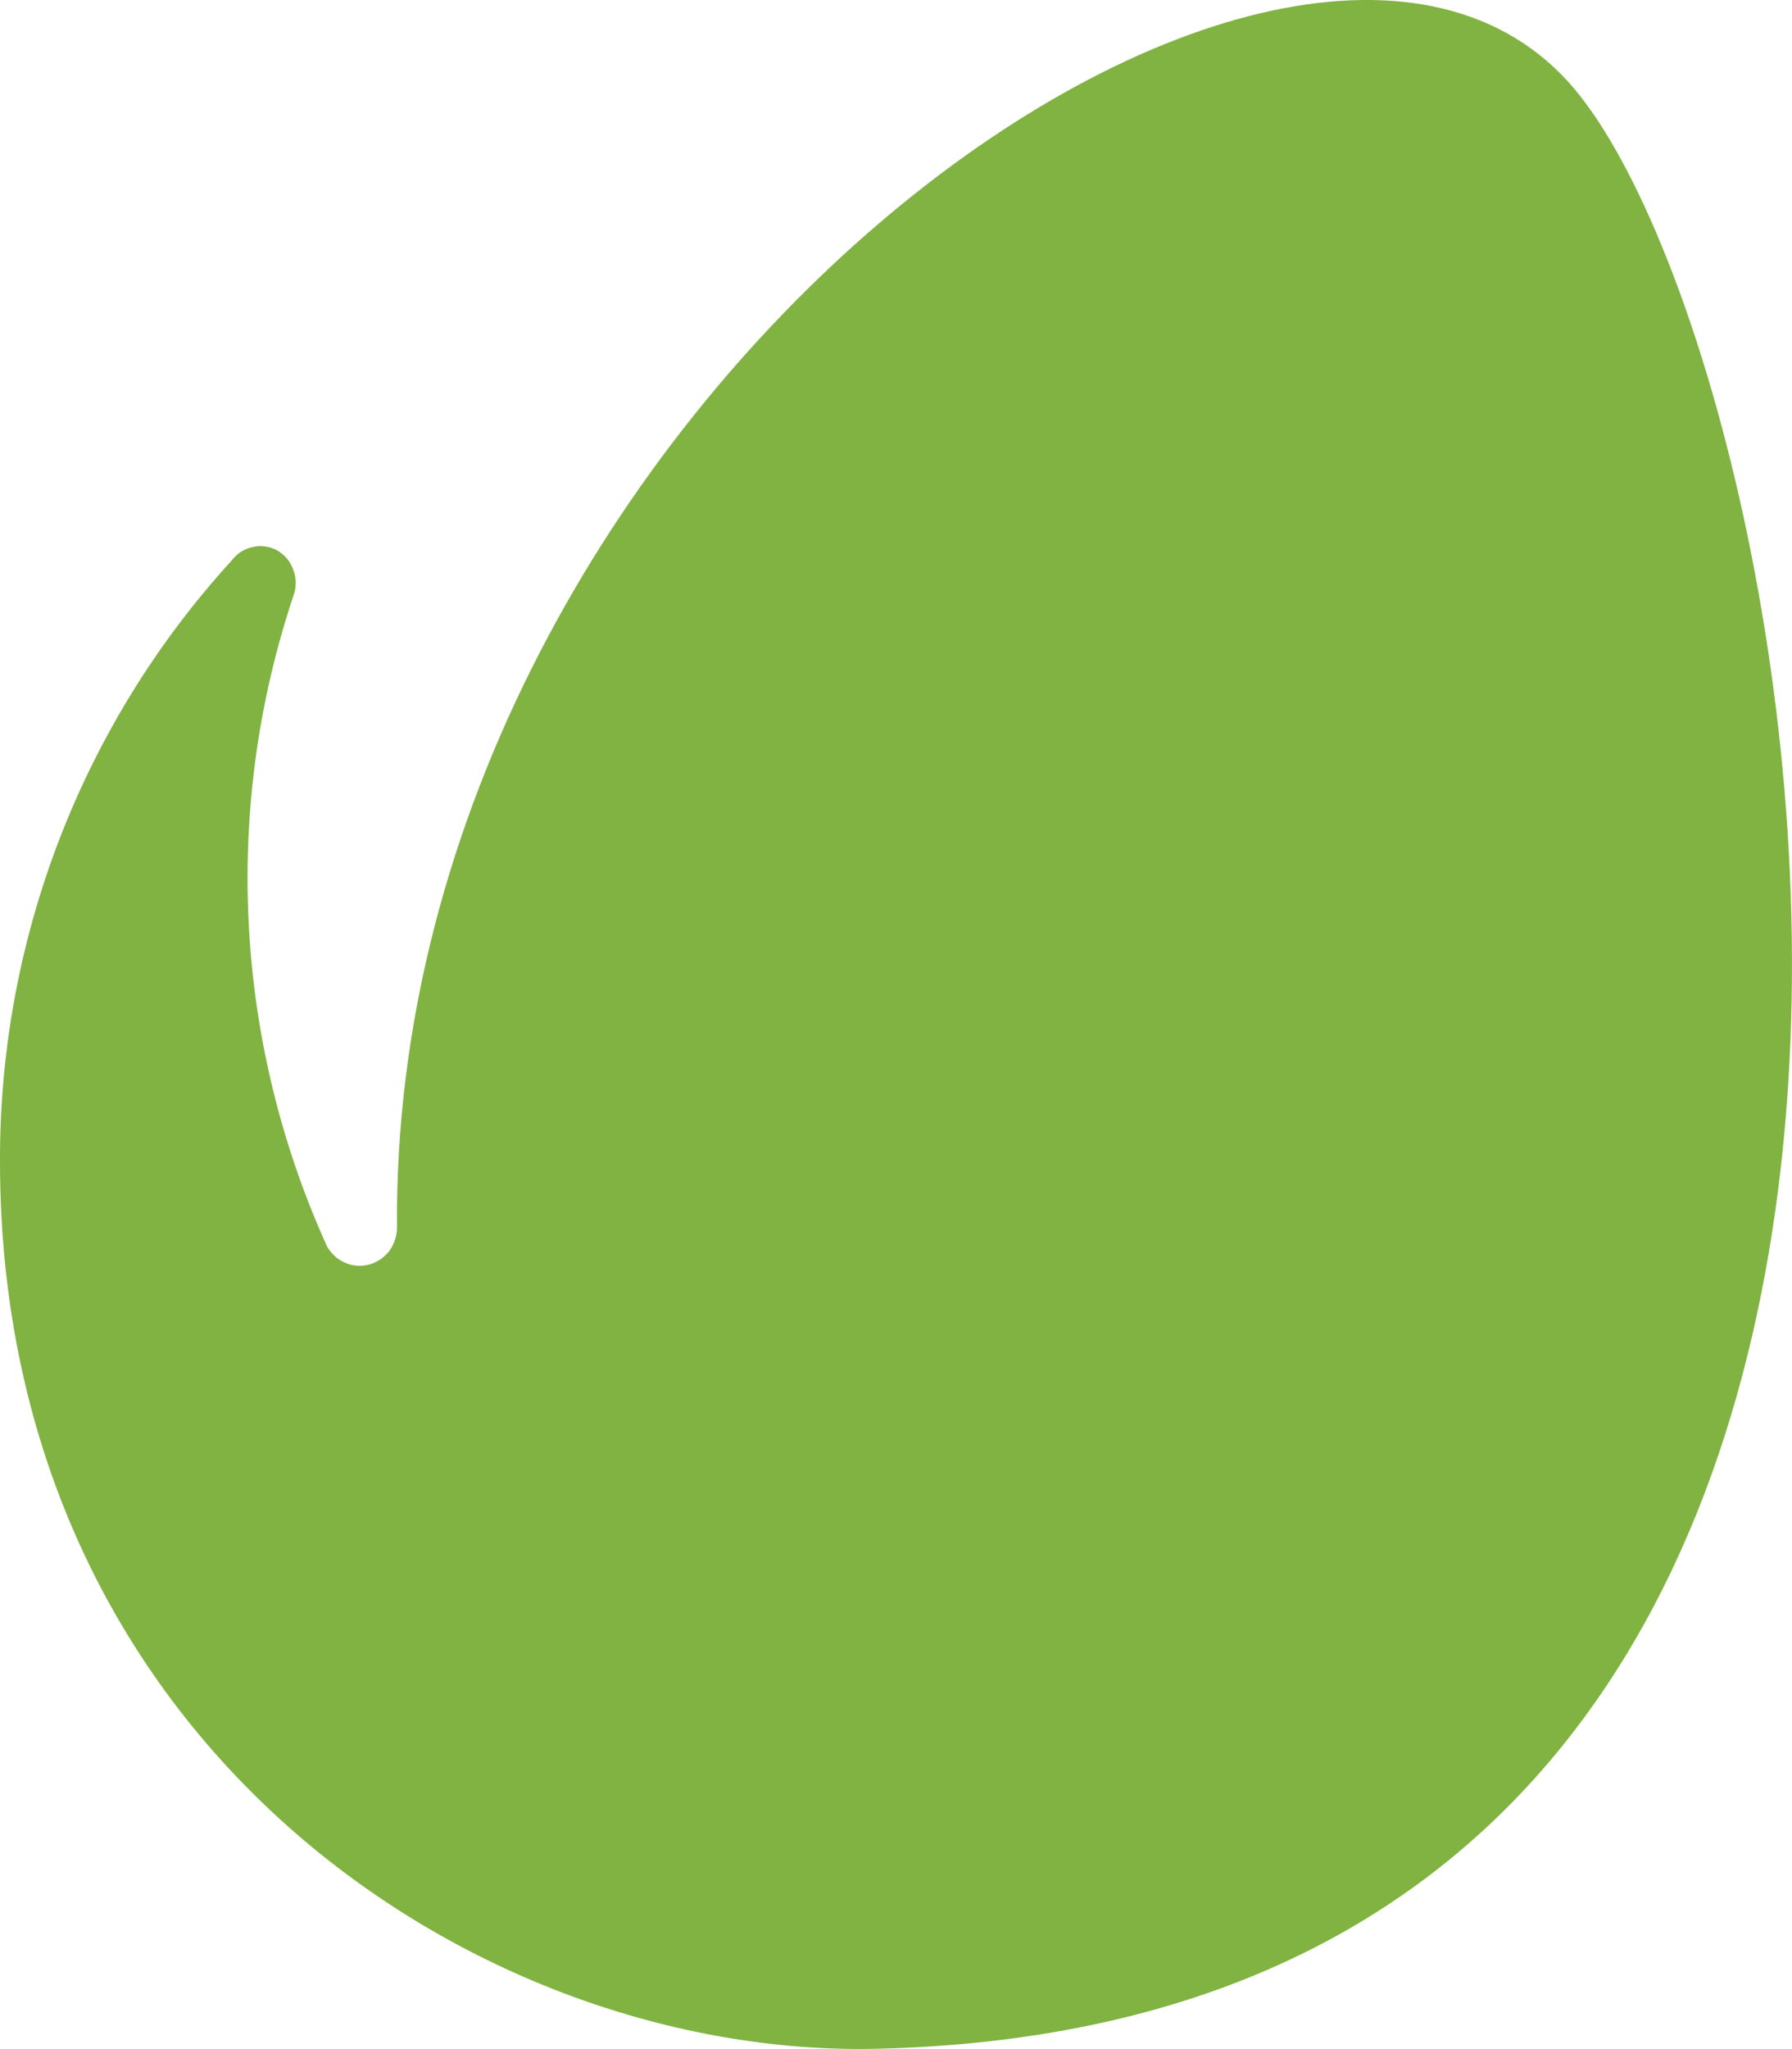
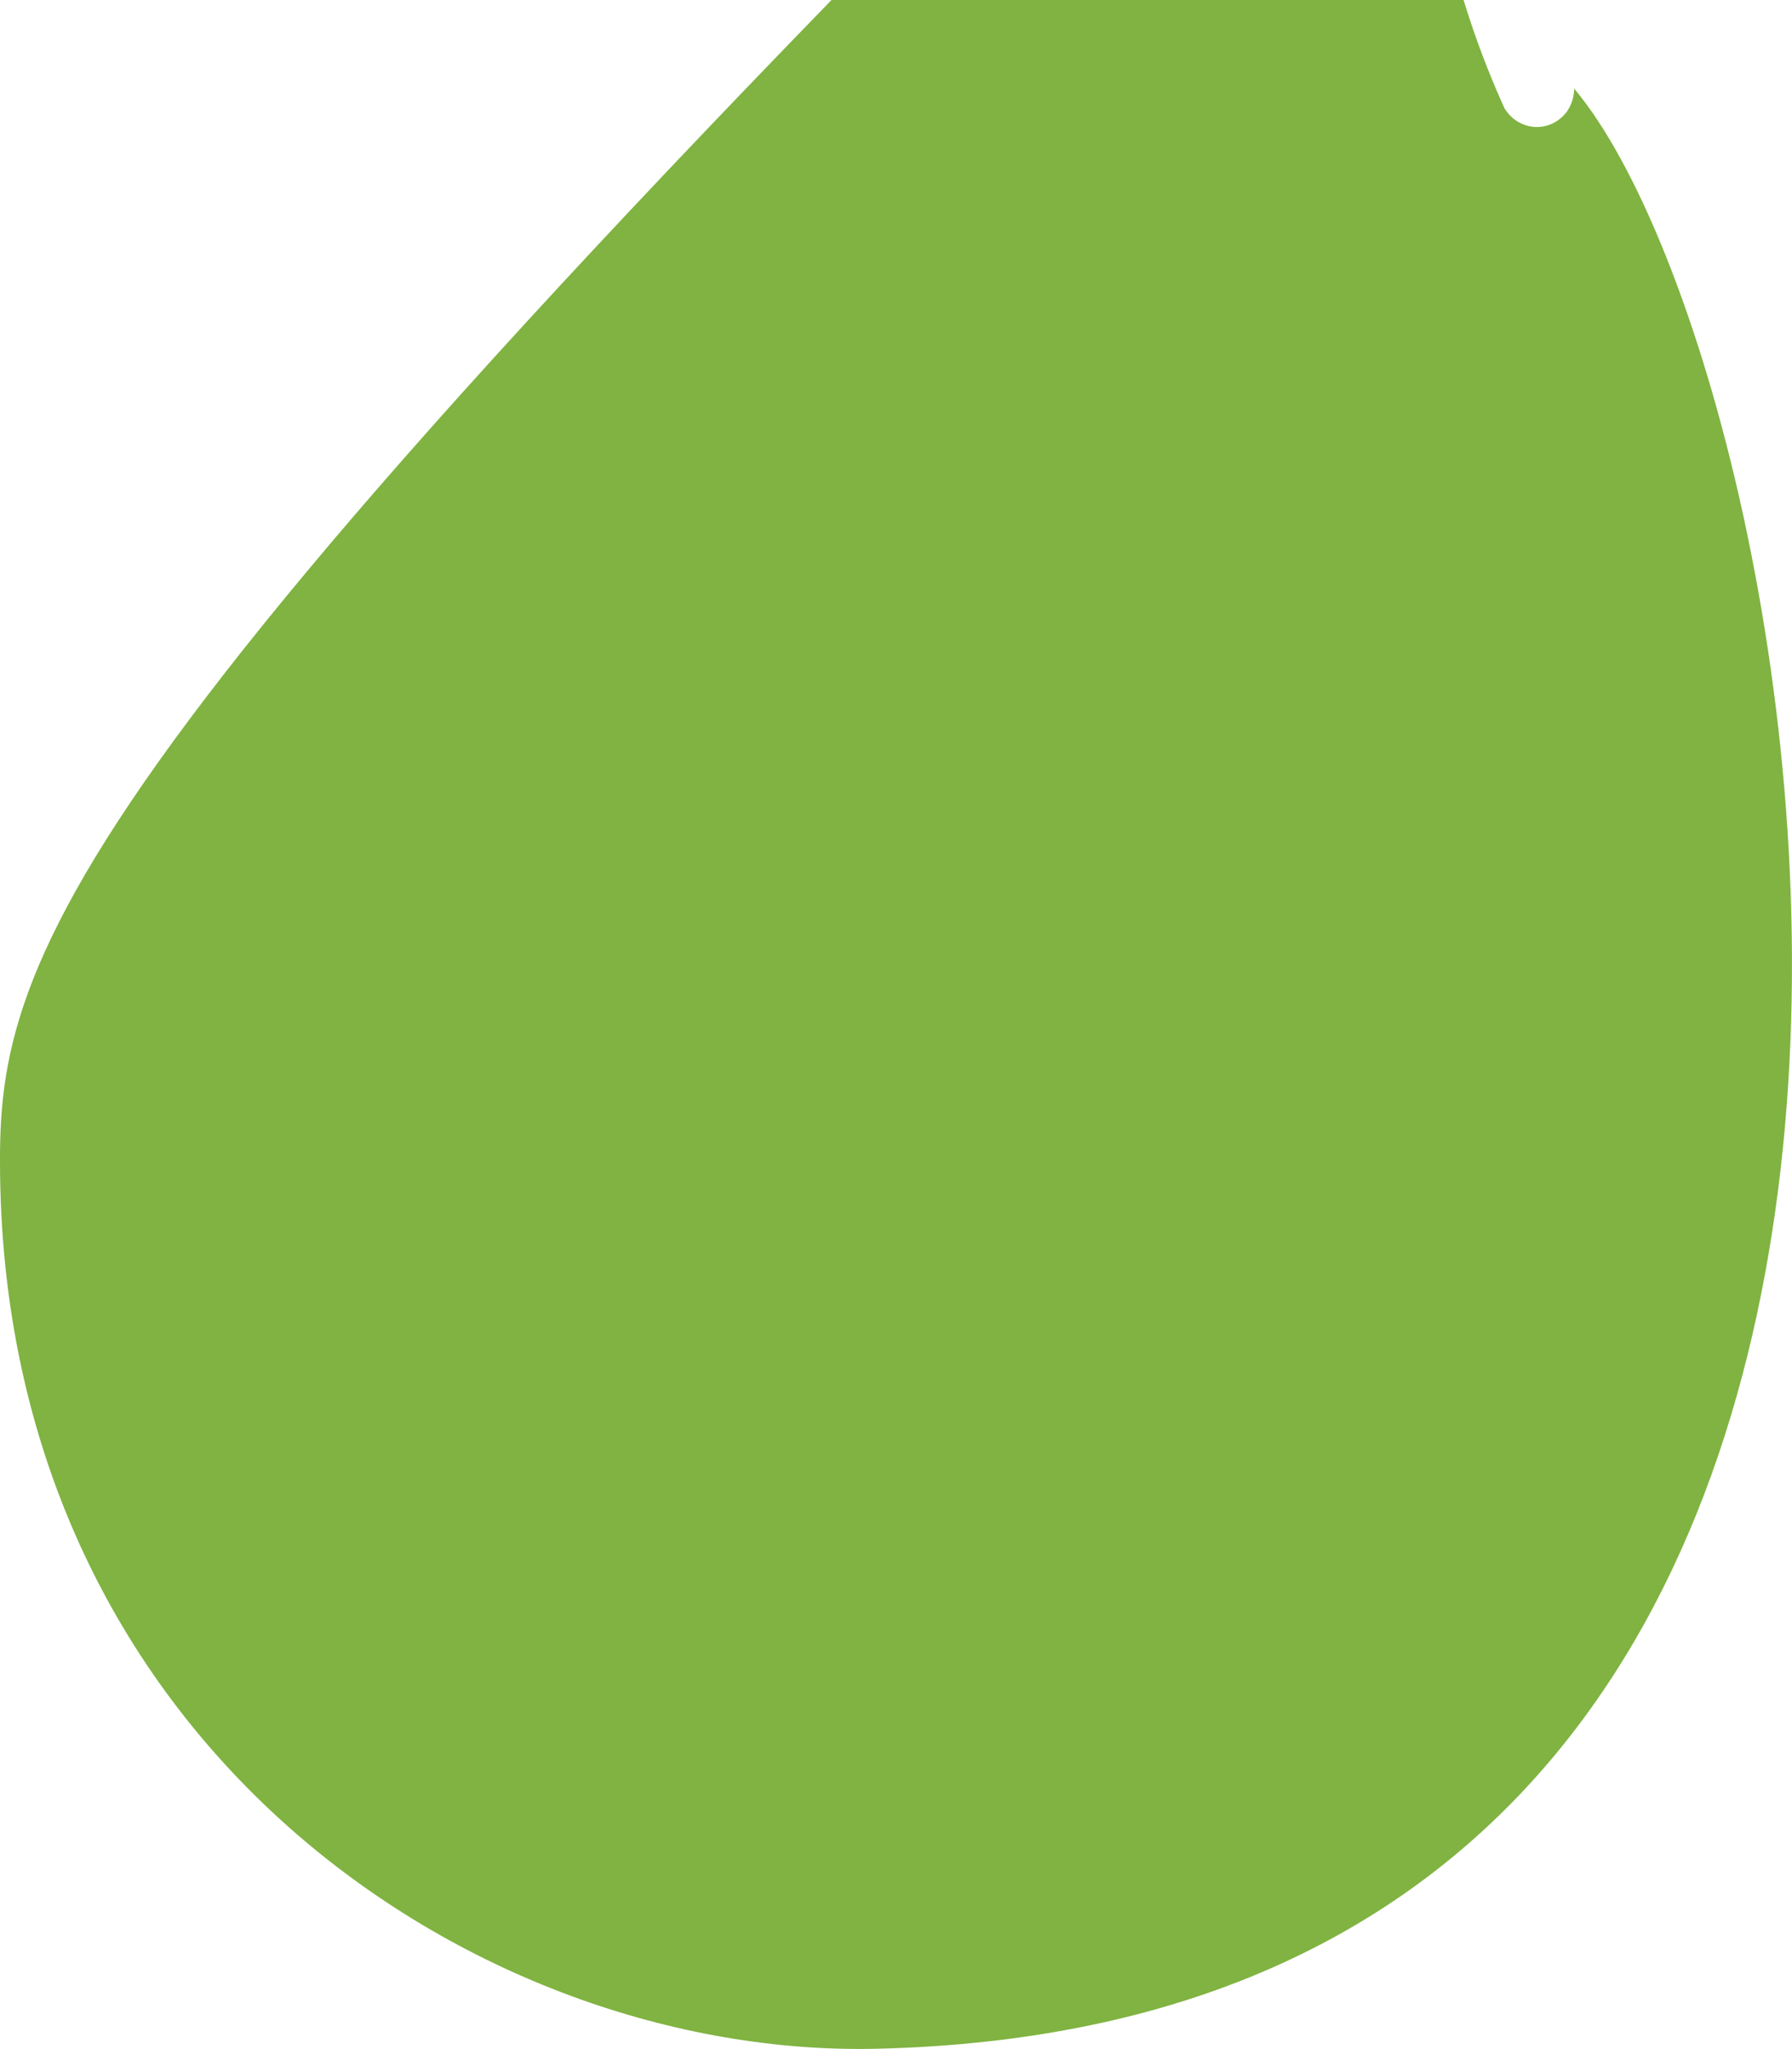
<svg xmlns="http://www.w3.org/2000/svg" id="a" width="59.72" height="68.25" viewBox="0 0 59.72 68.25">
-   <path d="m52.46,2.95C43.15-8.06,13.02,13.33,13.23,40.88c0,.28-.09.55-.25.78-.17.22-.41.39-.68.46-.26.07-.53.05-.77-.05-.26-.1-.47-.29-.62-.53-3.1-6.82-3.51-14.59-1.13-21.7.1-.27.1-.57,0-.84-.09-.28-.28-.51-.53-.66-.25-.14-.55-.19-.83-.12-.28.06-.53.22-.7.45C2.74,24.12-.02,31.27,0,38.68,0,58.06,15.88,68.55,29.21,68.24c41.06-.95,31.54-55.42,23.25-65.29Z" fill="#80b341" stroke-width="0" />
+   <path d="m52.46,2.95c0,.28-.09.55-.25.78-.17.22-.41.39-.68.46-.26.07-.53.05-.77-.05-.26-.1-.47-.29-.62-.53-3.1-6.82-3.51-14.59-1.13-21.7.1-.27.1-.57,0-.84-.09-.28-.28-.51-.53-.66-.25-.14-.55-.19-.83-.12-.28.06-.53.22-.7.45C2.74,24.12-.02,31.27,0,38.68,0,58.06,15.88,68.55,29.21,68.24c41.06-.95,31.54-55.42,23.25-65.29Z" fill="#80b341" stroke-width="0" />
</svg>